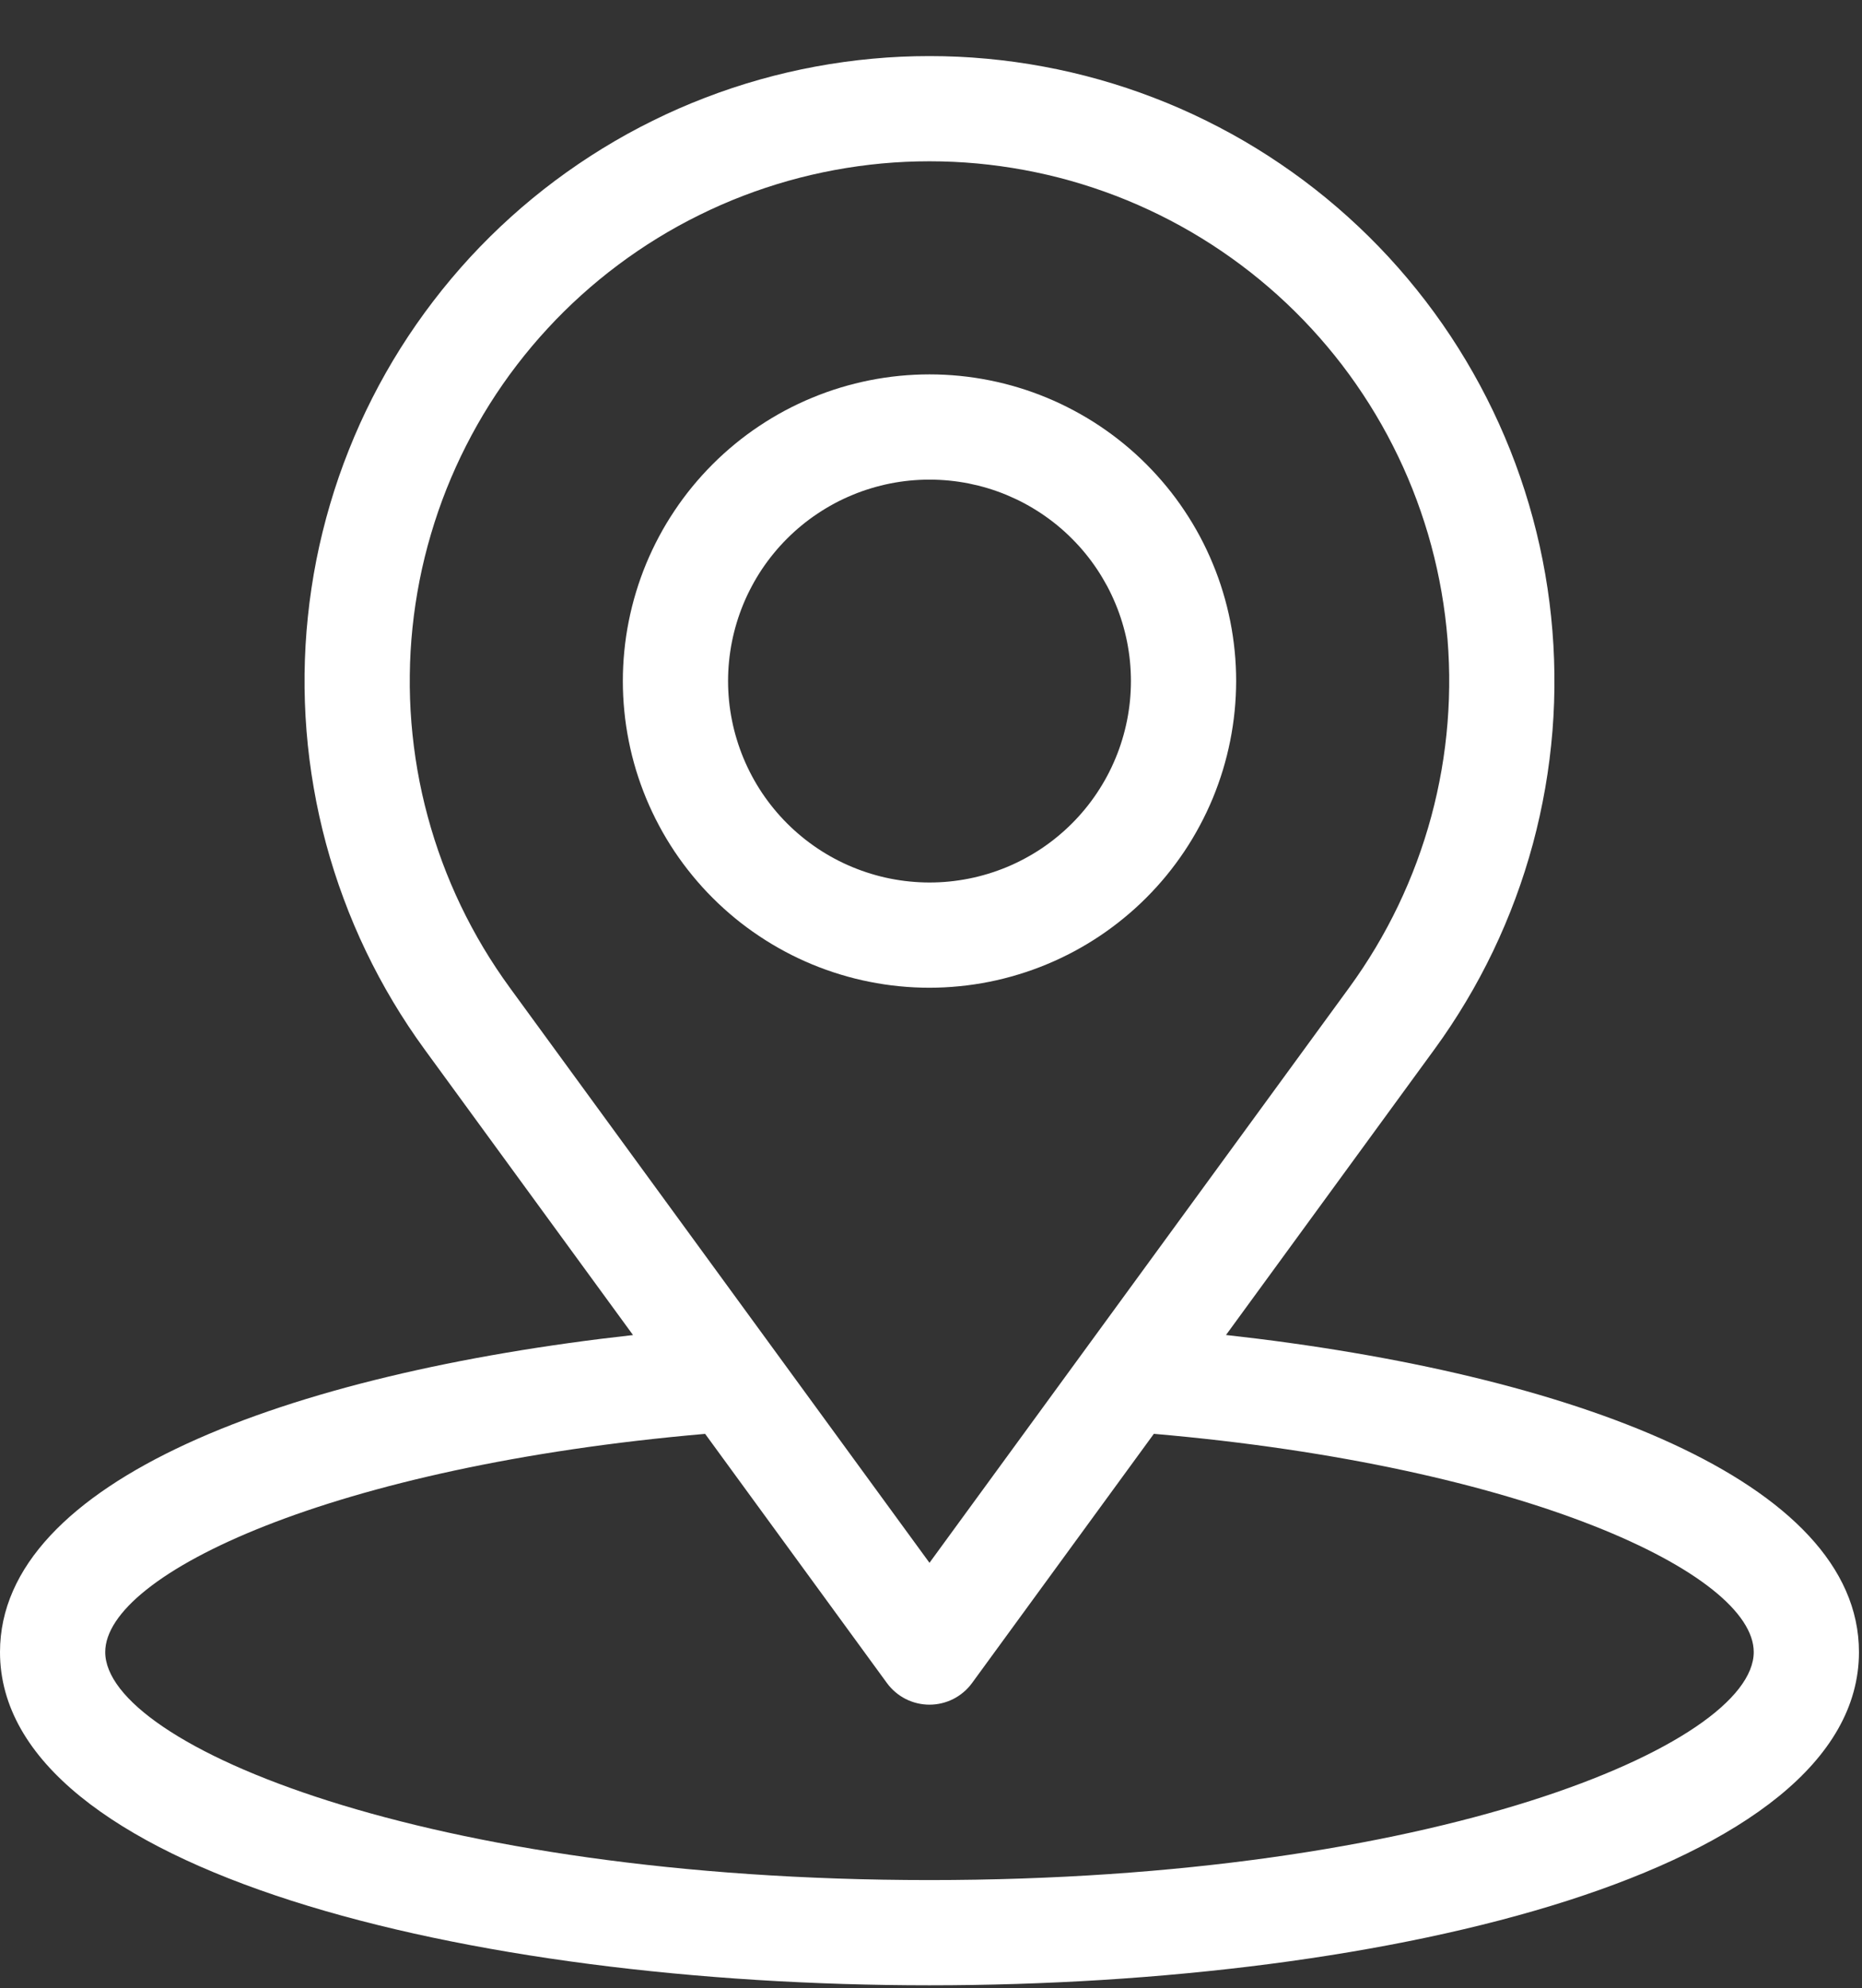
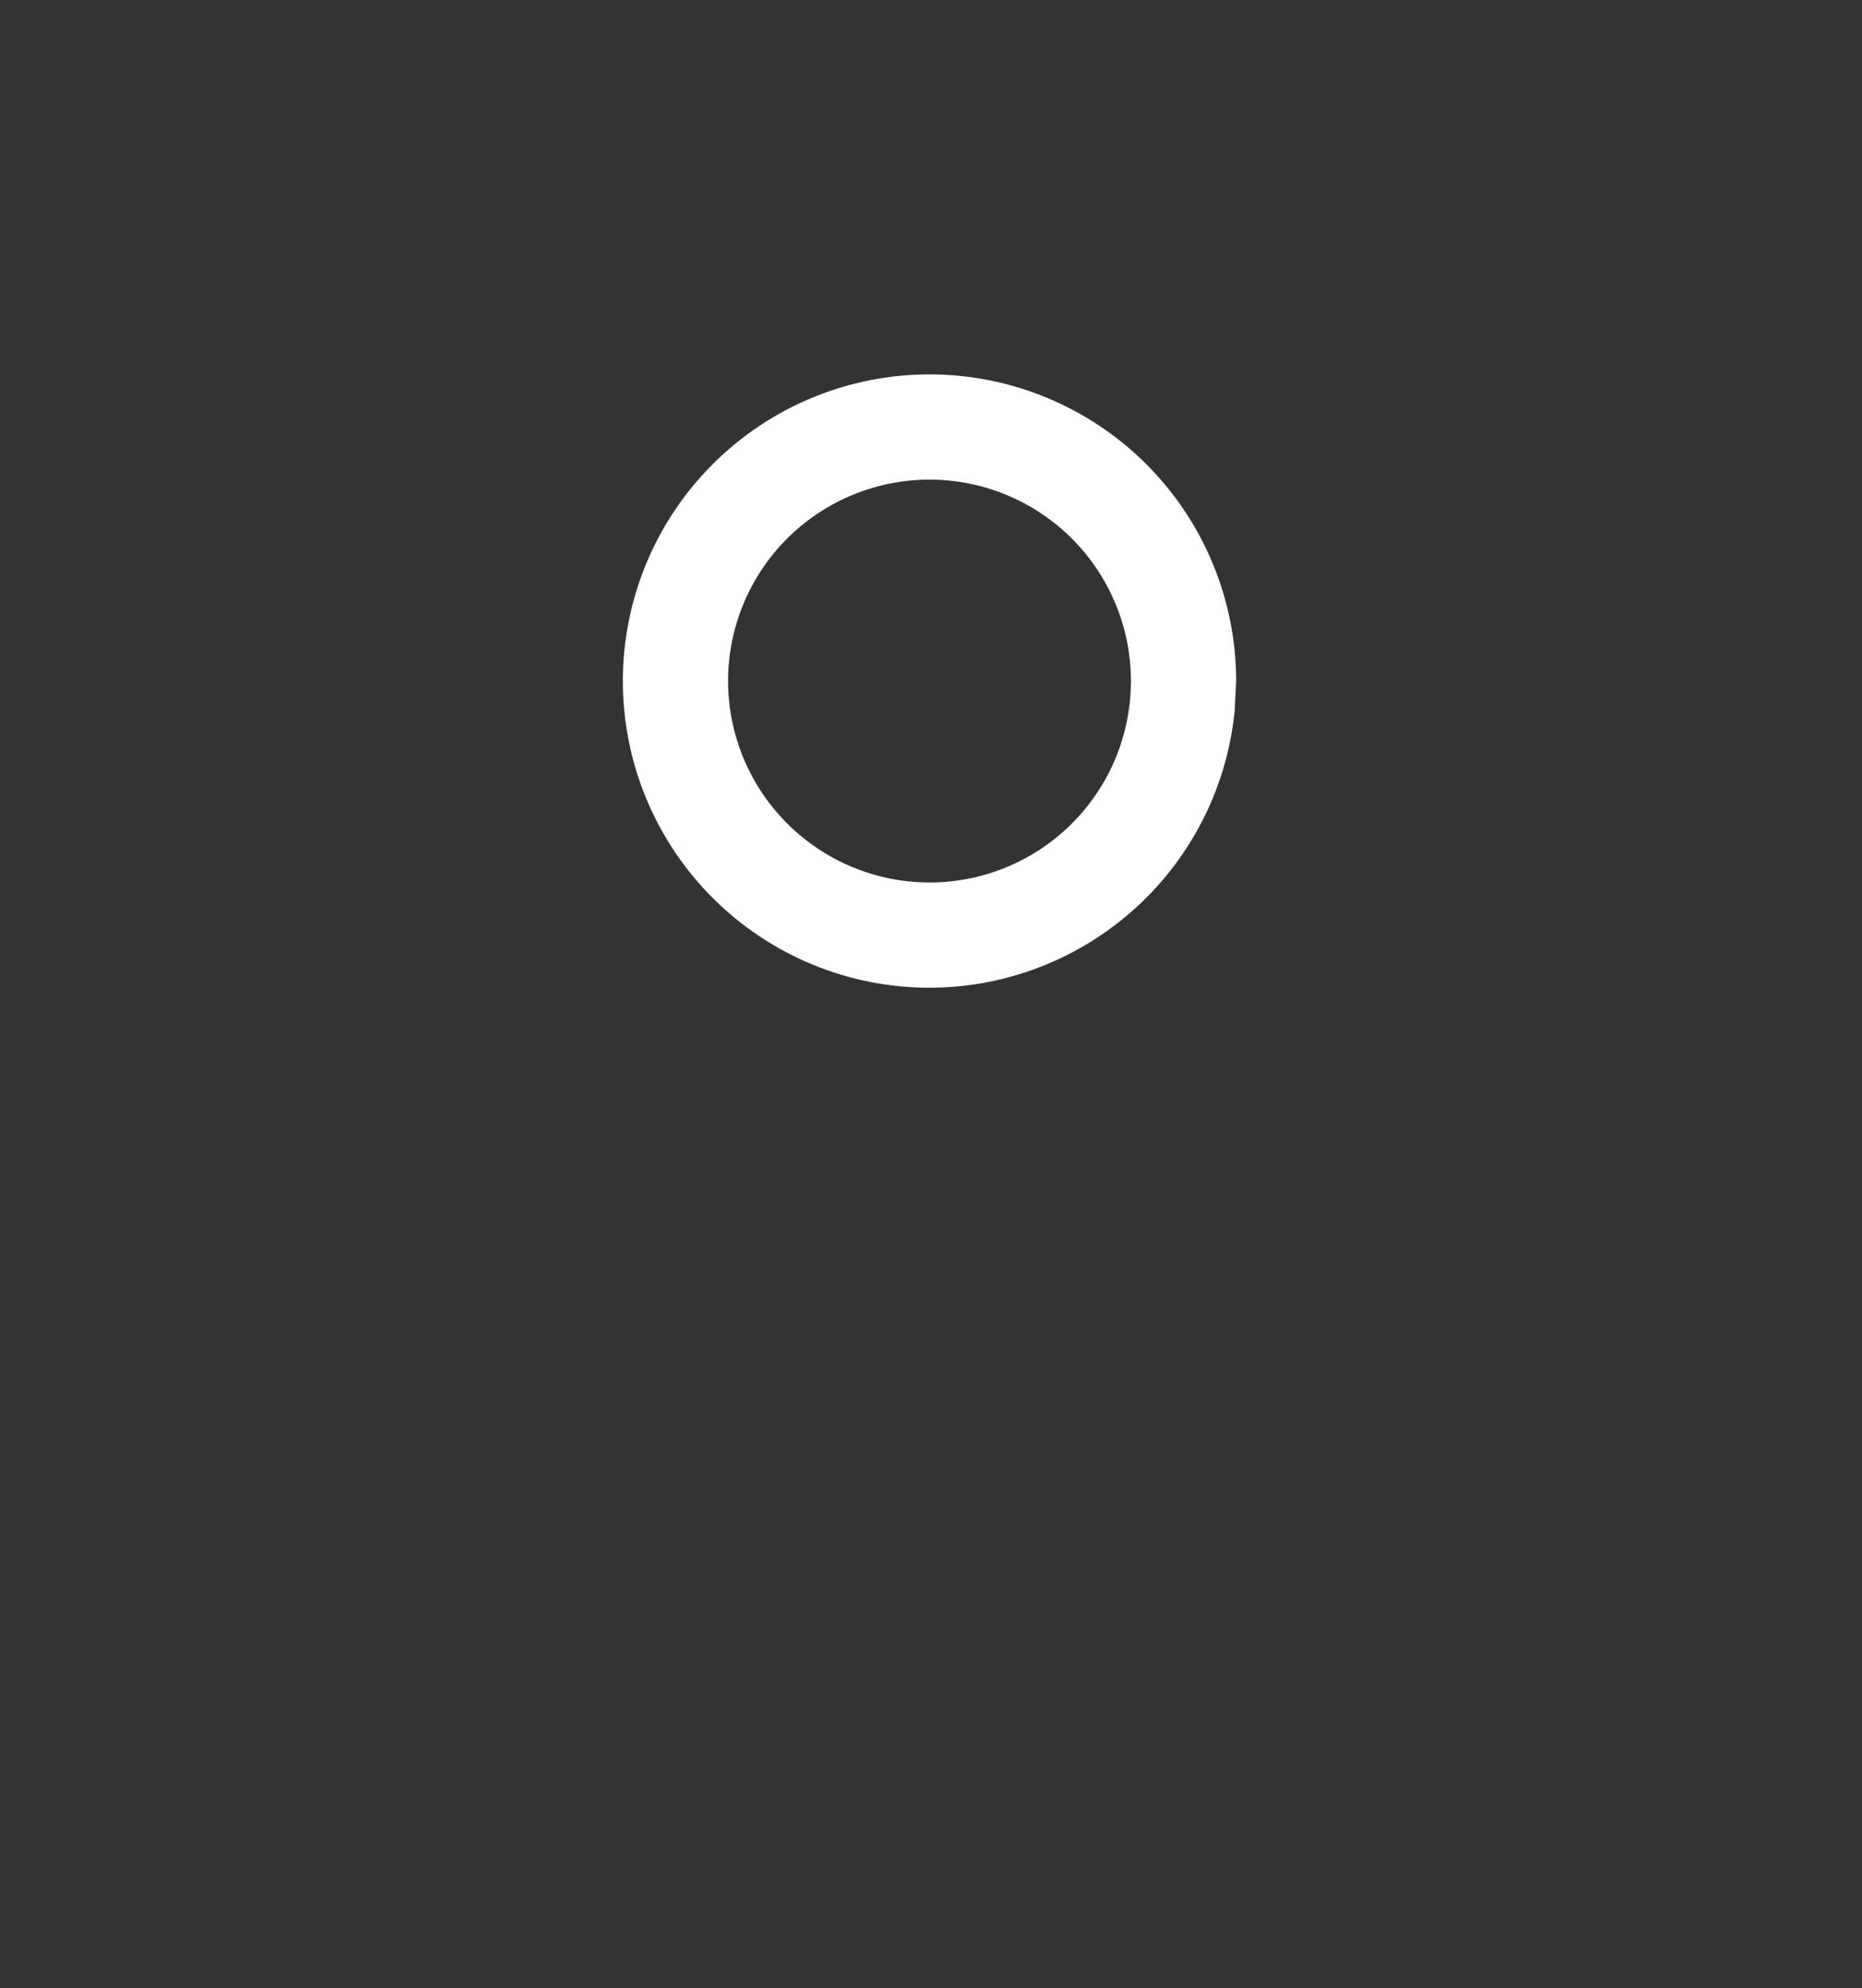
<svg xmlns="http://www.w3.org/2000/svg" width="281" viewBox="0 0 210.75 225" height="300" preserveAspectRatio="xMidYMid meet">
  <rect x="0" y="0" width="210.75" height="225" fill="#333333" stroke="none" />
  <defs>
    <clipPath id="ca531798d3">
-       <path d="M 0 6 L 210.5 6 L 210.5 224.867 L 0 224.867 Z M 0 6 " clip-rule="nonzero" />
-     </clipPath>
+       </clipPath>
  </defs>
  <g clip-path="url(#ca531798d3)">
    <path fill="#ffffff" d="M 138.766 151.09 L 162.344 118.777 C 163.621 117.031 164.812 115.227 165.922 113.367 C 167.035 111.512 168.055 109.605 168.992 107.656 C 169.926 105.703 170.77 103.715 171.523 101.684 C 172.277 99.656 172.934 97.598 173.5 95.508 C 174.062 93.418 174.527 91.309 174.898 89.176 C 175.27 87.043 175.539 84.898 175.715 82.742 C 175.887 80.586 175.961 78.422 175.934 76.258 C 175.91 74.098 175.785 71.938 175.562 69.785 C 175.34 67.633 175.02 65.496 174.598 63.371 C 174.18 61.25 173.664 59.148 173.051 57.074 C 172.438 55 171.734 52.953 170.934 50.945 C 170.133 48.934 169.242 46.965 168.262 45.035 C 167.281 43.105 166.215 41.227 165.062 39.395 C 163.91 37.562 162.676 35.789 161.359 34.07 C 160.043 32.352 158.652 30.699 157.184 29.105 C 155.715 27.516 154.18 25.996 152.57 24.547 C 150.965 23.098 149.293 21.727 147.562 20.43 C 145.828 19.137 144.039 17.922 142.195 16.789 C 140.352 15.656 138.457 14.613 136.516 13.656 C 134.578 12.695 132.598 11.828 130.578 11.055 C 128.555 10.277 126.504 9.594 124.422 9.008 C 122.34 8.418 120.234 7.93 118.105 7.535 C 115.98 7.141 113.836 6.844 111.684 6.645 C 109.527 6.445 107.367 6.348 105.203 6.348 C 103.039 6.348 100.879 6.445 98.727 6.645 C 96.57 6.844 94.43 7.141 92.301 7.535 C 90.176 7.93 88.07 8.418 85.984 9.008 C 83.902 9.594 81.852 10.277 79.832 11.055 C 77.812 11.828 75.832 12.695 73.891 13.656 C 71.949 14.613 70.059 15.656 68.215 16.789 C 66.371 17.922 64.582 19.137 62.848 20.43 C 61.113 21.727 59.445 23.098 57.836 24.547 C 56.23 25.996 54.691 27.516 53.223 29.105 C 51.758 30.699 50.363 32.352 49.051 34.07 C 47.734 35.789 46.5 37.562 45.344 39.395 C 44.191 41.227 43.125 43.105 42.145 45.035 C 41.164 46.965 40.273 48.934 39.477 50.945 C 38.676 52.953 37.969 55 37.359 57.074 C 36.746 59.148 36.23 61.25 35.809 63.371 C 35.391 65.496 35.07 67.633 34.848 69.785 C 34.621 71.938 34.5 74.098 34.473 76.258 C 34.449 78.422 34.523 80.586 34.695 82.742 C 34.867 84.898 35.141 87.043 35.512 89.176 C 35.879 91.309 36.348 93.418 36.91 95.508 C 37.473 97.598 38.133 99.656 38.887 101.684 C 39.637 103.715 40.48 105.703 41.418 107.656 C 42.352 109.605 43.375 111.512 44.484 113.367 C 45.594 115.227 46.789 117.031 48.062 118.777 L 71.648 151.098 C 32.469 155.457 0 167.586 0 186.977 C 0 211.734 52.922 224.691 105.203 224.691 C 157.484 224.691 210.406 211.734 210.406 186.977 C 210.406 167.586 177.949 155.445 138.766 151.09 Z M 57.684 111.758 C 56.625 110.301 55.633 108.805 54.707 107.258 C 53.785 105.715 52.934 104.129 52.156 102.508 C 51.379 100.883 50.676 99.23 50.051 97.543 C 49.426 95.855 48.879 94.141 48.41 92.402 C 47.938 90.668 47.551 88.91 47.242 87.137 C 46.938 85.363 46.711 83.582 46.566 81.789 C 46.422 79.992 46.359 78.195 46.383 76.398 C 46.402 74.598 46.504 72.801 46.691 71.012 C 46.875 69.223 47.145 67.445 47.492 65.68 C 47.84 63.914 48.27 62.168 48.781 60.441 C 49.289 58.715 49.875 57.016 50.539 55.344 C 51.207 53.672 51.945 52.031 52.762 50.43 C 53.578 48.824 54.465 47.262 55.422 45.738 C 56.383 44.215 57.406 42.738 58.504 41.309 C 59.598 39.883 60.754 38.504 61.977 37.184 C 63.195 35.859 64.473 34.598 65.812 33.391 C 67.148 32.188 68.535 31.043 69.977 29.969 C 71.418 28.891 72.906 27.879 74.441 26.938 C 75.973 25.996 77.547 25.129 79.164 24.332 C 80.777 23.535 82.422 22.812 84.102 22.168 C 85.781 21.523 87.488 20.957 89.223 20.465 C 90.953 19.977 92.703 19.57 94.473 19.242 C 96.242 18.914 98.023 18.668 99.816 18.5 C 101.609 18.336 103.402 18.254 105.203 18.254 C 107.004 18.254 108.801 18.336 110.59 18.5 C 112.383 18.668 114.164 18.914 115.934 19.242 C 117.703 19.57 119.453 19.977 121.188 20.465 C 122.918 20.957 124.625 21.523 126.305 22.168 C 127.984 22.812 129.629 23.535 131.246 24.332 C 132.859 25.129 134.434 25.996 135.965 26.938 C 137.5 27.879 138.988 28.891 140.43 29.969 C 141.871 31.043 143.258 32.188 144.598 33.391 C 145.934 34.598 147.211 35.859 148.434 37.184 C 149.652 38.504 150.809 39.879 151.906 41.309 C 153 42.738 154.023 44.215 154.984 45.738 C 155.941 47.262 156.832 48.824 157.645 50.43 C 158.461 52.031 159.203 53.672 159.867 55.344 C 160.531 57.016 161.117 58.715 161.629 60.441 C 162.137 62.168 162.566 63.914 162.914 65.68 C 163.262 67.445 163.531 69.223 163.715 71.012 C 163.902 72.801 164.004 74.598 164.027 76.398 C 164.047 78.195 163.984 79.992 163.84 81.789 C 163.695 83.582 163.473 85.363 163.164 87.137 C 162.855 88.91 162.469 90.668 162 92.402 C 161.531 94.141 160.98 95.855 160.355 97.543 C 159.73 99.23 159.027 100.883 158.25 102.508 C 157.473 104.129 156.621 105.715 155.699 107.258 C 154.773 108.805 153.785 110.301 152.723 111.758 L 105.203 176.875 Z M 105.203 212.781 C 48.254 212.781 11.91 197.496 11.91 186.977 C 11.91 178.121 37.711 165.93 79.809 162.281 L 100.391 190.488 C 100.668 190.867 100.984 191.207 101.344 191.512 C 101.699 191.812 102.086 192.074 102.504 192.285 C 102.922 192.496 103.359 192.656 103.816 192.766 C 104.273 192.875 104.734 192.93 105.203 192.93 C 105.672 192.93 106.133 192.875 106.59 192.766 C 107.047 192.656 107.484 192.496 107.902 192.285 C 108.32 192.074 108.707 191.812 109.062 191.512 C 109.422 191.207 109.738 190.867 110.016 190.488 L 130.598 162.277 C 172.703 165.926 198.496 178.121 198.496 186.977 C 198.496 197.496 162.152 212.781 105.203 212.781 Z M 105.203 212.781 " fill-opacity="1" fill-rule="nonzero" />
  </g>
-   <path fill="#ffffff" d="M 139.914 77.082 C 139.914 75.945 139.859 74.812 139.746 73.68 C 139.633 72.547 139.469 71.426 139.246 70.309 C 139.023 69.195 138.75 68.094 138.418 67.008 C 138.09 65.918 137.707 64.848 137.27 63.801 C 136.836 62.75 136.352 61.723 135.816 60.719 C 135.281 59.719 134.695 58.742 134.062 57.797 C 133.434 56.852 132.758 55.941 132.035 55.062 C 131.312 54.184 130.551 53.344 129.746 52.539 C 128.945 51.734 128.102 50.973 127.223 50.25 C 126.344 49.531 125.434 48.855 124.488 48.223 C 123.543 47.59 122.57 47.008 121.566 46.473 C 120.562 45.934 119.539 45.449 118.488 45.016 C 117.438 44.578 116.367 44.195 115.281 43.867 C 114.191 43.535 113.09 43.262 111.977 43.039 C 110.863 42.816 109.738 42.652 108.609 42.539 C 107.477 42.43 106.344 42.371 105.207 42.371 C 104.07 42.371 102.934 42.43 101.805 42.539 C 100.672 42.652 99.551 42.816 98.434 43.039 C 97.32 43.262 96.219 43.535 95.129 43.867 C 94.043 44.195 92.973 44.578 91.922 45.016 C 90.871 45.449 89.848 45.934 88.844 46.469 C 87.84 47.008 86.867 47.59 85.922 48.223 C 84.977 48.852 84.066 49.527 83.188 50.25 C 82.309 50.973 81.465 51.734 80.664 52.539 C 79.859 53.34 79.098 54.184 78.375 55.062 C 77.652 55.941 76.977 56.852 76.348 57.797 C 75.715 58.742 75.129 59.715 74.594 60.719 C 74.059 61.723 73.574 62.746 73.137 63.797 C 72.703 64.848 72.32 65.918 71.992 67.004 C 71.66 68.094 71.387 69.195 71.164 70.309 C 70.941 71.422 70.773 72.547 70.664 73.68 C 70.551 74.809 70.496 75.941 70.496 77.078 C 70.496 78.215 70.551 79.352 70.664 80.48 C 70.773 81.613 70.941 82.734 71.164 83.852 C 71.383 84.965 71.66 86.066 71.988 87.156 C 72.32 88.242 72.703 89.312 73.137 90.363 C 73.574 91.414 74.059 92.438 74.594 93.441 C 75.129 94.445 75.715 95.418 76.344 96.363 C 76.977 97.309 77.652 98.219 78.375 99.098 C 79.094 99.977 79.855 100.82 80.66 101.621 C 81.465 102.426 82.305 103.188 83.184 103.91 C 84.062 104.633 84.977 105.309 85.922 105.938 C 86.867 106.57 87.84 107.156 88.844 107.691 C 89.844 108.227 90.871 108.711 91.922 109.148 C 92.973 109.582 94.039 109.965 95.129 110.293 C 96.215 110.625 97.316 110.902 98.434 111.121 C 99.547 111.344 100.672 111.512 101.801 111.621 C 102.934 111.734 104.066 111.789 105.203 111.789 C 106.34 111.789 107.473 111.73 108.605 111.617 C 109.734 111.508 110.859 111.34 111.973 111.117 C 113.086 110.895 114.188 110.617 115.273 110.285 C 116.363 109.957 117.43 109.574 118.48 109.137 C 119.531 108.703 120.555 108.215 121.559 107.68 C 122.559 107.145 123.531 106.559 124.477 105.93 C 125.422 105.297 126.332 104.621 127.211 103.898 C 128.09 103.18 128.93 102.418 129.734 101.613 C 130.539 100.809 131.301 99.969 132.023 99.09 C 132.742 98.211 133.418 97.301 134.051 96.355 C 134.684 95.41 135.266 94.438 135.801 93.434 C 136.34 92.434 136.824 91.406 137.262 90.359 C 137.695 89.309 138.078 88.238 138.41 87.152 C 138.738 86.066 139.016 84.965 139.238 83.852 C 139.461 82.734 139.629 81.613 139.742 80.48 C 139.855 79.352 139.91 78.219 139.914 77.082 Z M 82.406 77.082 C 82.406 76.336 82.441 75.59 82.516 74.848 C 82.59 74.105 82.699 73.367 82.844 72.633 C 82.988 71.902 83.172 71.18 83.387 70.465 C 83.605 69.75 83.855 69.047 84.141 68.355 C 84.426 67.668 84.746 66.992 85.098 66.336 C 85.449 65.676 85.832 65.035 86.246 64.414 C 86.664 63.793 87.105 63.195 87.582 62.617 C 88.055 62.039 88.555 61.488 89.082 60.961 C 89.609 60.434 90.164 59.93 90.742 59.457 C 91.316 58.984 91.918 58.539 92.539 58.125 C 93.16 57.711 93.797 57.328 94.457 56.973 C 95.113 56.621 95.789 56.305 96.48 56.02 C 97.168 55.73 97.871 55.48 98.586 55.266 C 99.301 55.047 100.023 54.867 100.758 54.719 C 101.488 54.574 102.227 54.465 102.969 54.391 C 103.711 54.32 104.457 54.281 105.203 54.281 C 105.949 54.281 106.695 54.32 107.438 54.391 C 108.184 54.465 108.918 54.574 109.652 54.719 C 110.383 54.867 111.109 55.047 111.82 55.262 C 112.535 55.48 113.238 55.73 113.93 56.016 C 114.617 56.305 115.293 56.621 115.953 56.973 C 116.609 57.324 117.25 57.711 117.871 58.125 C 118.492 58.539 119.09 58.984 119.668 59.457 C 120.246 59.93 120.797 60.43 121.324 60.961 C 121.852 61.488 122.355 62.039 122.828 62.617 C 123.301 63.195 123.746 63.793 124.16 64.414 C 124.574 65.035 124.957 65.676 125.312 66.332 C 125.664 66.992 125.98 67.668 126.266 68.355 C 126.555 69.047 126.805 69.75 127.02 70.461 C 127.238 71.176 127.418 71.902 127.566 72.633 C 127.711 73.367 127.82 74.102 127.895 74.848 C 127.965 75.59 128.004 76.336 128.004 77.082 C 128.004 77.828 127.965 78.574 127.895 79.316 C 127.82 80.059 127.711 80.797 127.566 81.527 C 127.418 82.262 127.238 82.984 127.02 83.699 C 126.805 84.414 126.555 85.117 126.266 85.805 C 125.98 86.496 125.664 87.168 125.312 87.828 C 124.957 88.488 124.574 89.125 124.16 89.746 C 123.746 90.367 123.301 90.969 122.828 91.543 C 122.355 92.121 121.852 92.676 121.324 93.203 C 120.797 93.73 120.246 94.23 119.668 94.703 C 119.09 95.18 118.492 95.621 117.871 96.039 C 117.25 96.453 116.609 96.836 115.949 97.188 C 115.293 97.539 114.617 97.859 113.93 98.145 C 113.238 98.43 112.535 98.68 111.82 98.898 C 111.105 99.113 110.383 99.297 109.652 99.441 C 108.918 99.586 108.18 99.695 107.438 99.77 C 106.695 99.844 105.949 99.879 105.203 99.879 C 104.457 99.879 103.711 99.84 102.969 99.766 C 102.227 99.695 101.488 99.582 100.758 99.438 C 100.027 99.293 99.301 99.109 98.59 98.891 C 97.875 98.676 97.172 98.422 96.484 98.137 C 95.793 97.852 95.121 97.531 94.461 97.18 C 93.805 96.828 93.164 96.445 92.543 96.031 C 91.922 95.613 91.324 95.172 90.746 94.695 C 90.172 94.223 89.617 93.723 89.09 93.195 C 88.562 92.668 88.062 92.113 87.59 91.539 C 87.113 90.961 86.672 90.363 86.254 89.742 C 85.84 89.121 85.457 88.48 85.105 87.824 C 84.754 87.164 84.434 86.492 84.148 85.801 C 83.863 85.113 83.609 84.41 83.395 83.695 C 83.176 82.984 82.992 82.258 82.848 81.527 C 82.703 80.797 82.59 80.059 82.516 79.316 C 82.445 78.574 82.406 77.828 82.406 77.082 Z M 82.406 77.082 " fill-opacity="1" fill-rule="nonzero" />
+   <path fill="#ffffff" d="M 139.914 77.082 C 139.914 75.945 139.859 74.812 139.746 73.68 C 139.633 72.547 139.469 71.426 139.246 70.309 C 139.023 69.195 138.75 68.094 138.418 67.008 C 138.09 65.918 137.707 64.848 137.27 63.801 C 136.836 62.75 136.352 61.723 135.816 60.719 C 135.281 59.719 134.695 58.742 134.062 57.797 C 133.434 56.852 132.758 55.941 132.035 55.062 C 131.312 54.184 130.551 53.344 129.746 52.539 C 128.945 51.734 128.102 50.973 127.223 50.25 C 126.344 49.531 125.434 48.855 124.488 48.223 C 123.543 47.59 122.57 47.008 121.566 46.473 C 120.562 45.934 119.539 45.449 118.488 45.016 C 117.438 44.578 116.367 44.195 115.281 43.867 C 114.191 43.535 113.09 43.262 111.977 43.039 C 110.863 42.816 109.738 42.652 108.609 42.539 C 107.477 42.43 106.344 42.371 105.207 42.371 C 104.07 42.371 102.934 42.43 101.805 42.539 C 100.672 42.652 99.551 42.816 98.434 43.039 C 97.32 43.262 96.219 43.535 95.129 43.867 C 94.043 44.195 92.973 44.578 91.922 45.016 C 90.871 45.449 89.848 45.934 88.844 46.469 C 87.84 47.008 86.867 47.59 85.922 48.223 C 84.977 48.852 84.066 49.527 83.188 50.25 C 82.309 50.973 81.465 51.734 80.664 52.539 C 79.859 53.34 79.098 54.184 78.375 55.062 C 77.652 55.941 76.977 56.852 76.348 57.797 C 75.715 58.742 75.129 59.715 74.594 60.719 C 74.059 61.723 73.574 62.746 73.137 63.797 C 72.703 64.848 72.32 65.918 71.992 67.004 C 71.66 68.094 71.387 69.195 71.164 70.309 C 70.941 71.422 70.773 72.547 70.664 73.68 C 70.551 74.809 70.496 75.941 70.496 77.078 C 70.496 78.215 70.551 79.352 70.664 80.48 C 70.773 81.613 70.941 82.734 71.164 83.852 C 71.383 84.965 71.66 86.066 71.988 87.156 C 72.32 88.242 72.703 89.312 73.137 90.363 C 73.574 91.414 74.059 92.438 74.594 93.441 C 75.129 94.445 75.715 95.418 76.344 96.363 C 76.977 97.309 77.652 98.219 78.375 99.098 C 79.094 99.977 79.855 100.82 80.66 101.621 C 81.465 102.426 82.305 103.188 83.184 103.91 C 84.062 104.633 84.977 105.309 85.922 105.938 C 86.867 106.57 87.84 107.156 88.844 107.691 C 89.844 108.227 90.871 108.711 91.922 109.148 C 92.973 109.582 94.039 109.965 95.129 110.293 C 96.215 110.625 97.316 110.902 98.434 111.121 C 99.547 111.344 100.672 111.512 101.801 111.621 C 102.934 111.734 104.066 111.789 105.203 111.789 C 106.34 111.789 107.473 111.73 108.605 111.617 C 109.734 111.508 110.859 111.34 111.973 111.117 C 113.086 110.895 114.188 110.617 115.273 110.285 C 116.363 109.957 117.43 109.574 118.48 109.137 C 119.531 108.703 120.555 108.215 121.559 107.68 C 122.559 107.145 123.531 106.559 124.477 105.93 C 125.422 105.297 126.332 104.621 127.211 103.898 C 128.09 103.18 128.93 102.418 129.734 101.613 C 130.539 100.809 131.301 99.969 132.023 99.09 C 132.742 98.211 133.418 97.301 134.051 96.355 C 134.684 95.41 135.266 94.438 135.801 93.434 C 136.34 92.434 136.824 91.406 137.262 90.359 C 137.695 89.309 138.078 88.238 138.41 87.152 C 138.738 86.066 139.016 84.965 139.238 83.852 C 139.461 82.734 139.629 81.613 139.742 80.48 Z M 82.406 77.082 C 82.406 76.336 82.441 75.59 82.516 74.848 C 82.59 74.105 82.699 73.367 82.844 72.633 C 82.988 71.902 83.172 71.18 83.387 70.465 C 83.605 69.75 83.855 69.047 84.141 68.355 C 84.426 67.668 84.746 66.992 85.098 66.336 C 85.449 65.676 85.832 65.035 86.246 64.414 C 86.664 63.793 87.105 63.195 87.582 62.617 C 88.055 62.039 88.555 61.488 89.082 60.961 C 89.609 60.434 90.164 59.93 90.742 59.457 C 91.316 58.984 91.918 58.539 92.539 58.125 C 93.16 57.711 93.797 57.328 94.457 56.973 C 95.113 56.621 95.789 56.305 96.48 56.02 C 97.168 55.73 97.871 55.48 98.586 55.266 C 99.301 55.047 100.023 54.867 100.758 54.719 C 101.488 54.574 102.227 54.465 102.969 54.391 C 103.711 54.32 104.457 54.281 105.203 54.281 C 105.949 54.281 106.695 54.32 107.438 54.391 C 108.184 54.465 108.918 54.574 109.652 54.719 C 110.383 54.867 111.109 55.047 111.82 55.262 C 112.535 55.48 113.238 55.73 113.93 56.016 C 114.617 56.305 115.293 56.621 115.953 56.973 C 116.609 57.324 117.25 57.711 117.871 58.125 C 118.492 58.539 119.09 58.984 119.668 59.457 C 120.246 59.93 120.797 60.43 121.324 60.961 C 121.852 61.488 122.355 62.039 122.828 62.617 C 123.301 63.195 123.746 63.793 124.16 64.414 C 124.574 65.035 124.957 65.676 125.312 66.332 C 125.664 66.992 125.98 67.668 126.266 68.355 C 126.555 69.047 126.805 69.75 127.02 70.461 C 127.238 71.176 127.418 71.902 127.566 72.633 C 127.711 73.367 127.82 74.102 127.895 74.848 C 127.965 75.59 128.004 76.336 128.004 77.082 C 128.004 77.828 127.965 78.574 127.895 79.316 C 127.82 80.059 127.711 80.797 127.566 81.527 C 127.418 82.262 127.238 82.984 127.02 83.699 C 126.805 84.414 126.555 85.117 126.266 85.805 C 125.98 86.496 125.664 87.168 125.312 87.828 C 124.957 88.488 124.574 89.125 124.16 89.746 C 123.746 90.367 123.301 90.969 122.828 91.543 C 122.355 92.121 121.852 92.676 121.324 93.203 C 120.797 93.73 120.246 94.23 119.668 94.703 C 119.09 95.18 118.492 95.621 117.871 96.039 C 117.25 96.453 116.609 96.836 115.949 97.188 C 115.293 97.539 114.617 97.859 113.93 98.145 C 113.238 98.43 112.535 98.68 111.82 98.898 C 111.105 99.113 110.383 99.297 109.652 99.441 C 108.918 99.586 108.18 99.695 107.438 99.77 C 106.695 99.844 105.949 99.879 105.203 99.879 C 104.457 99.879 103.711 99.84 102.969 99.766 C 102.227 99.695 101.488 99.582 100.758 99.438 C 100.027 99.293 99.301 99.109 98.59 98.891 C 97.875 98.676 97.172 98.422 96.484 98.137 C 95.793 97.852 95.121 97.531 94.461 97.18 C 93.805 96.828 93.164 96.445 92.543 96.031 C 91.922 95.613 91.324 95.172 90.746 94.695 C 90.172 94.223 89.617 93.723 89.09 93.195 C 88.562 92.668 88.062 92.113 87.59 91.539 C 87.113 90.961 86.672 90.363 86.254 89.742 C 85.84 89.121 85.457 88.48 85.105 87.824 C 84.754 87.164 84.434 86.492 84.148 85.801 C 83.863 85.113 83.609 84.41 83.395 83.695 C 83.176 82.984 82.992 82.258 82.848 81.527 C 82.703 80.797 82.59 80.059 82.516 79.316 C 82.445 78.574 82.406 77.828 82.406 77.082 Z M 82.406 77.082 " fill-opacity="1" fill-rule="nonzero" />
</svg>